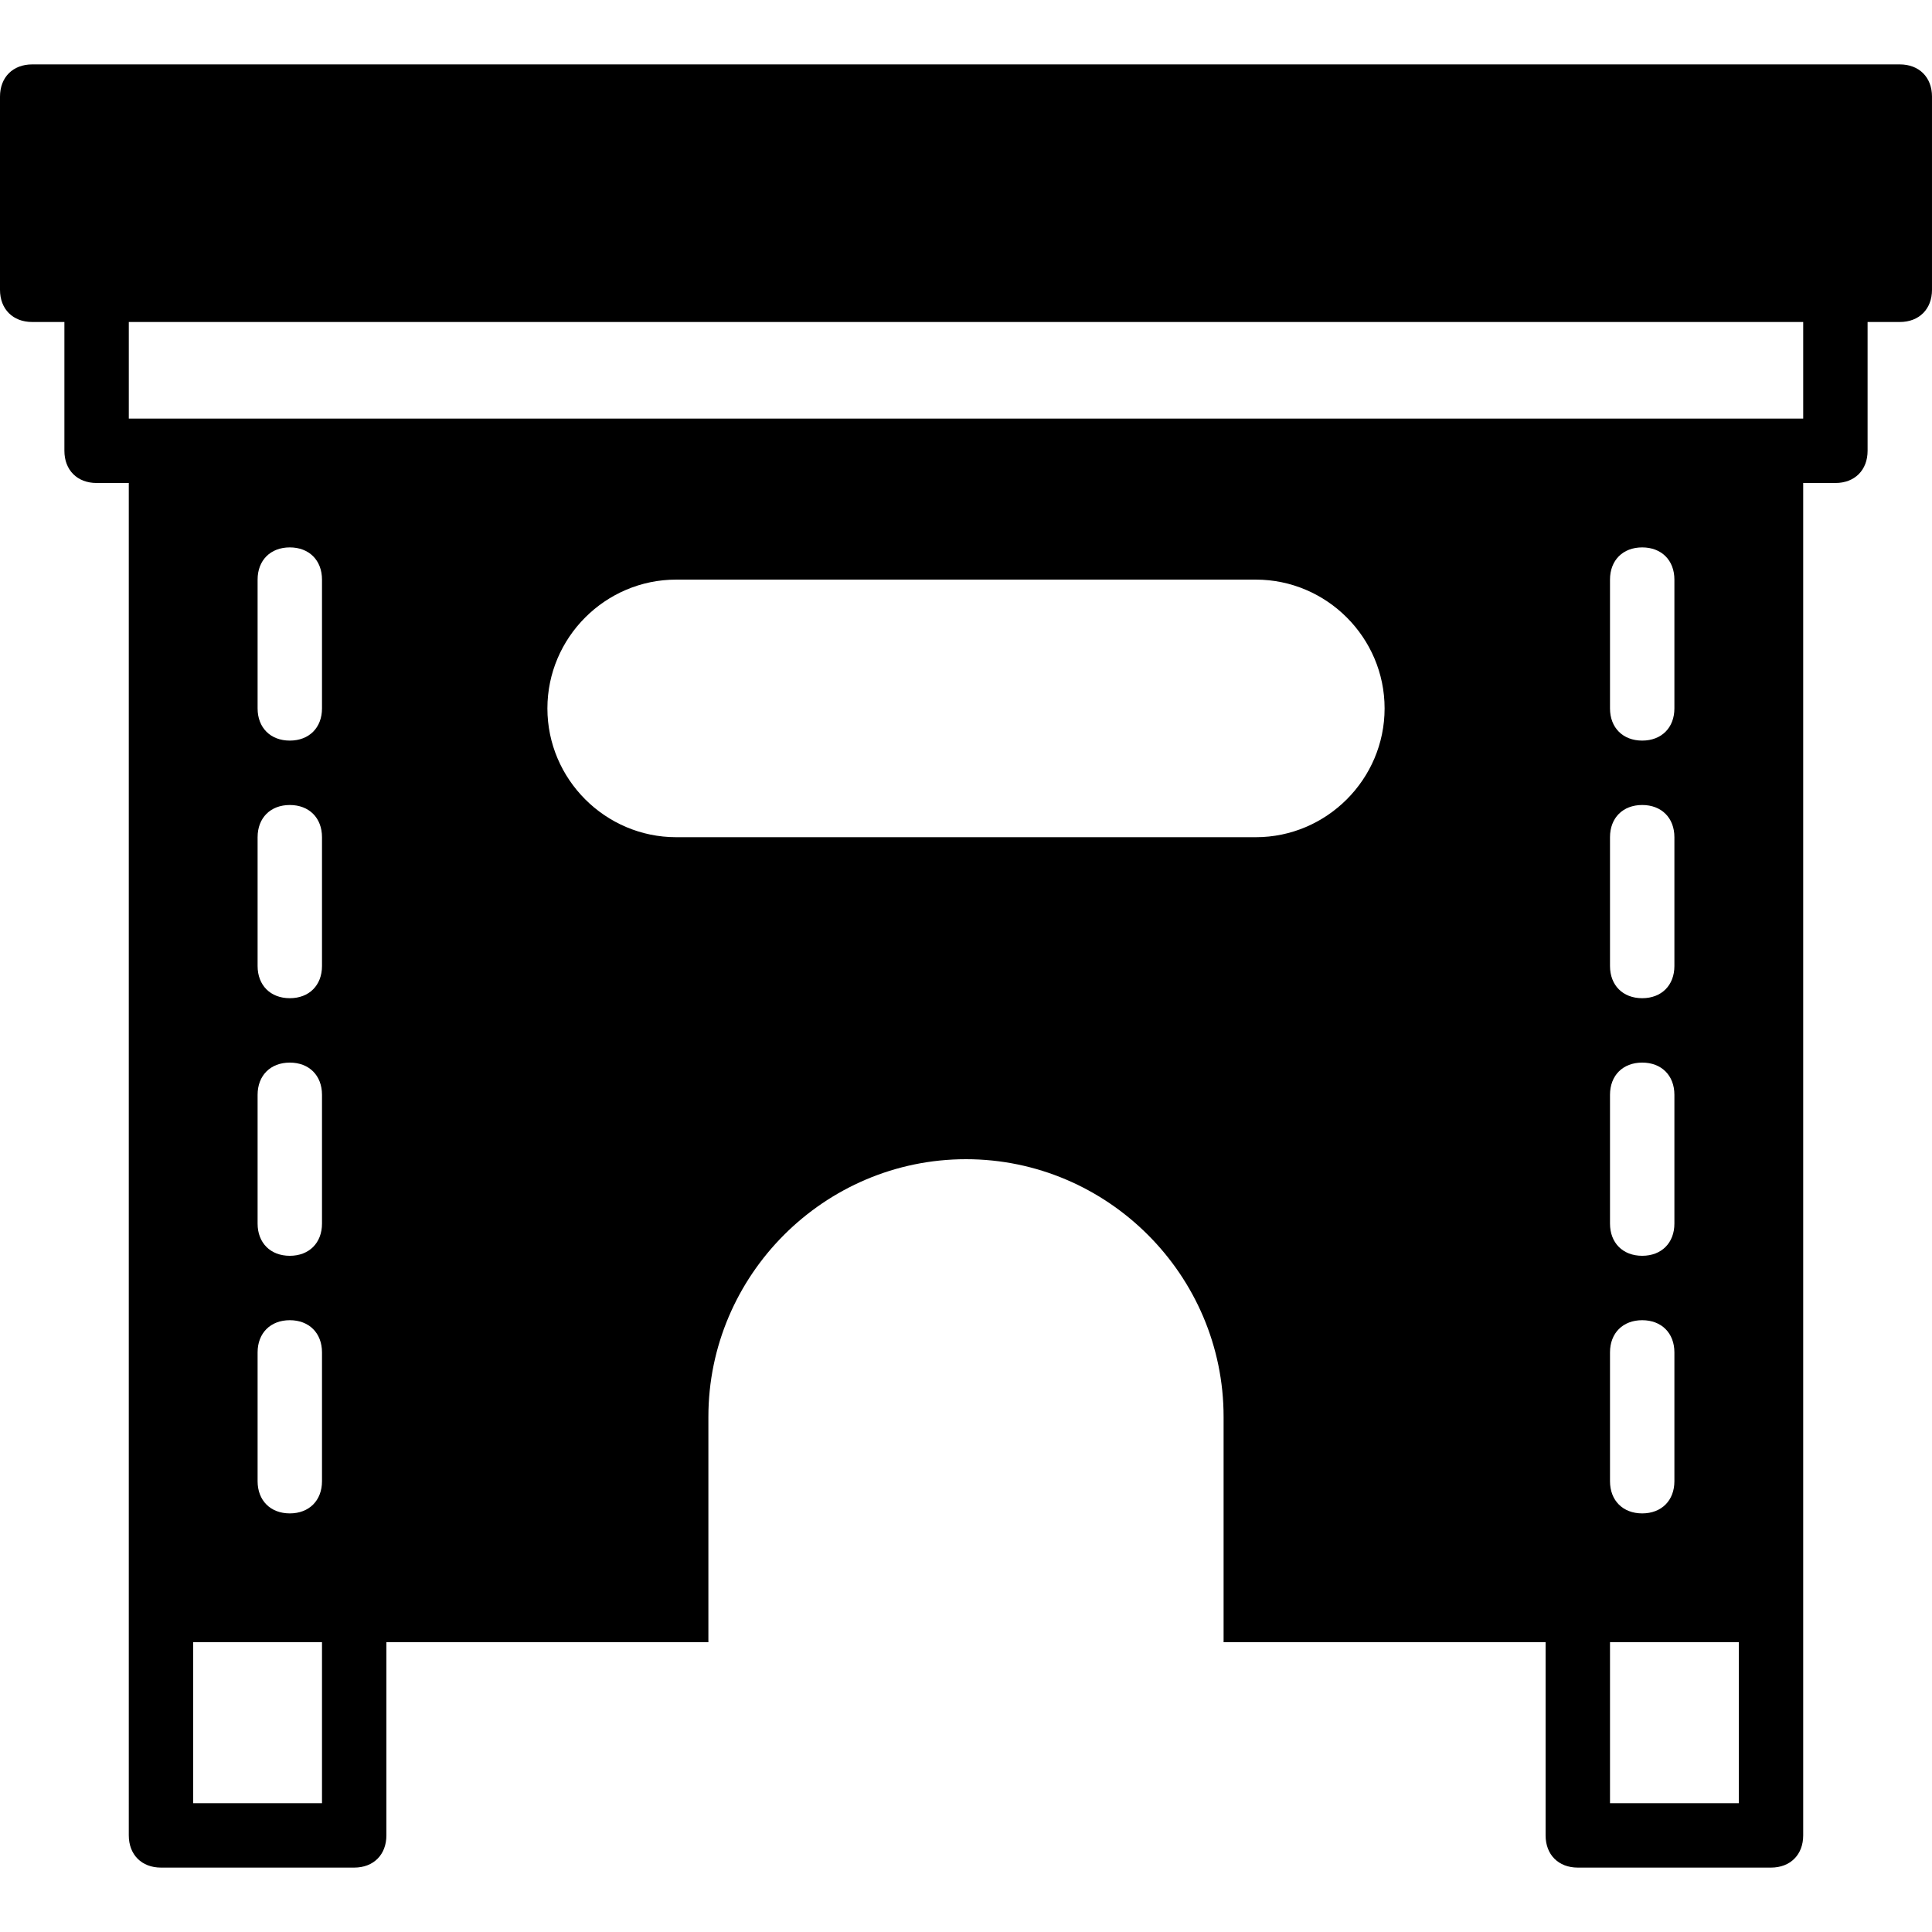
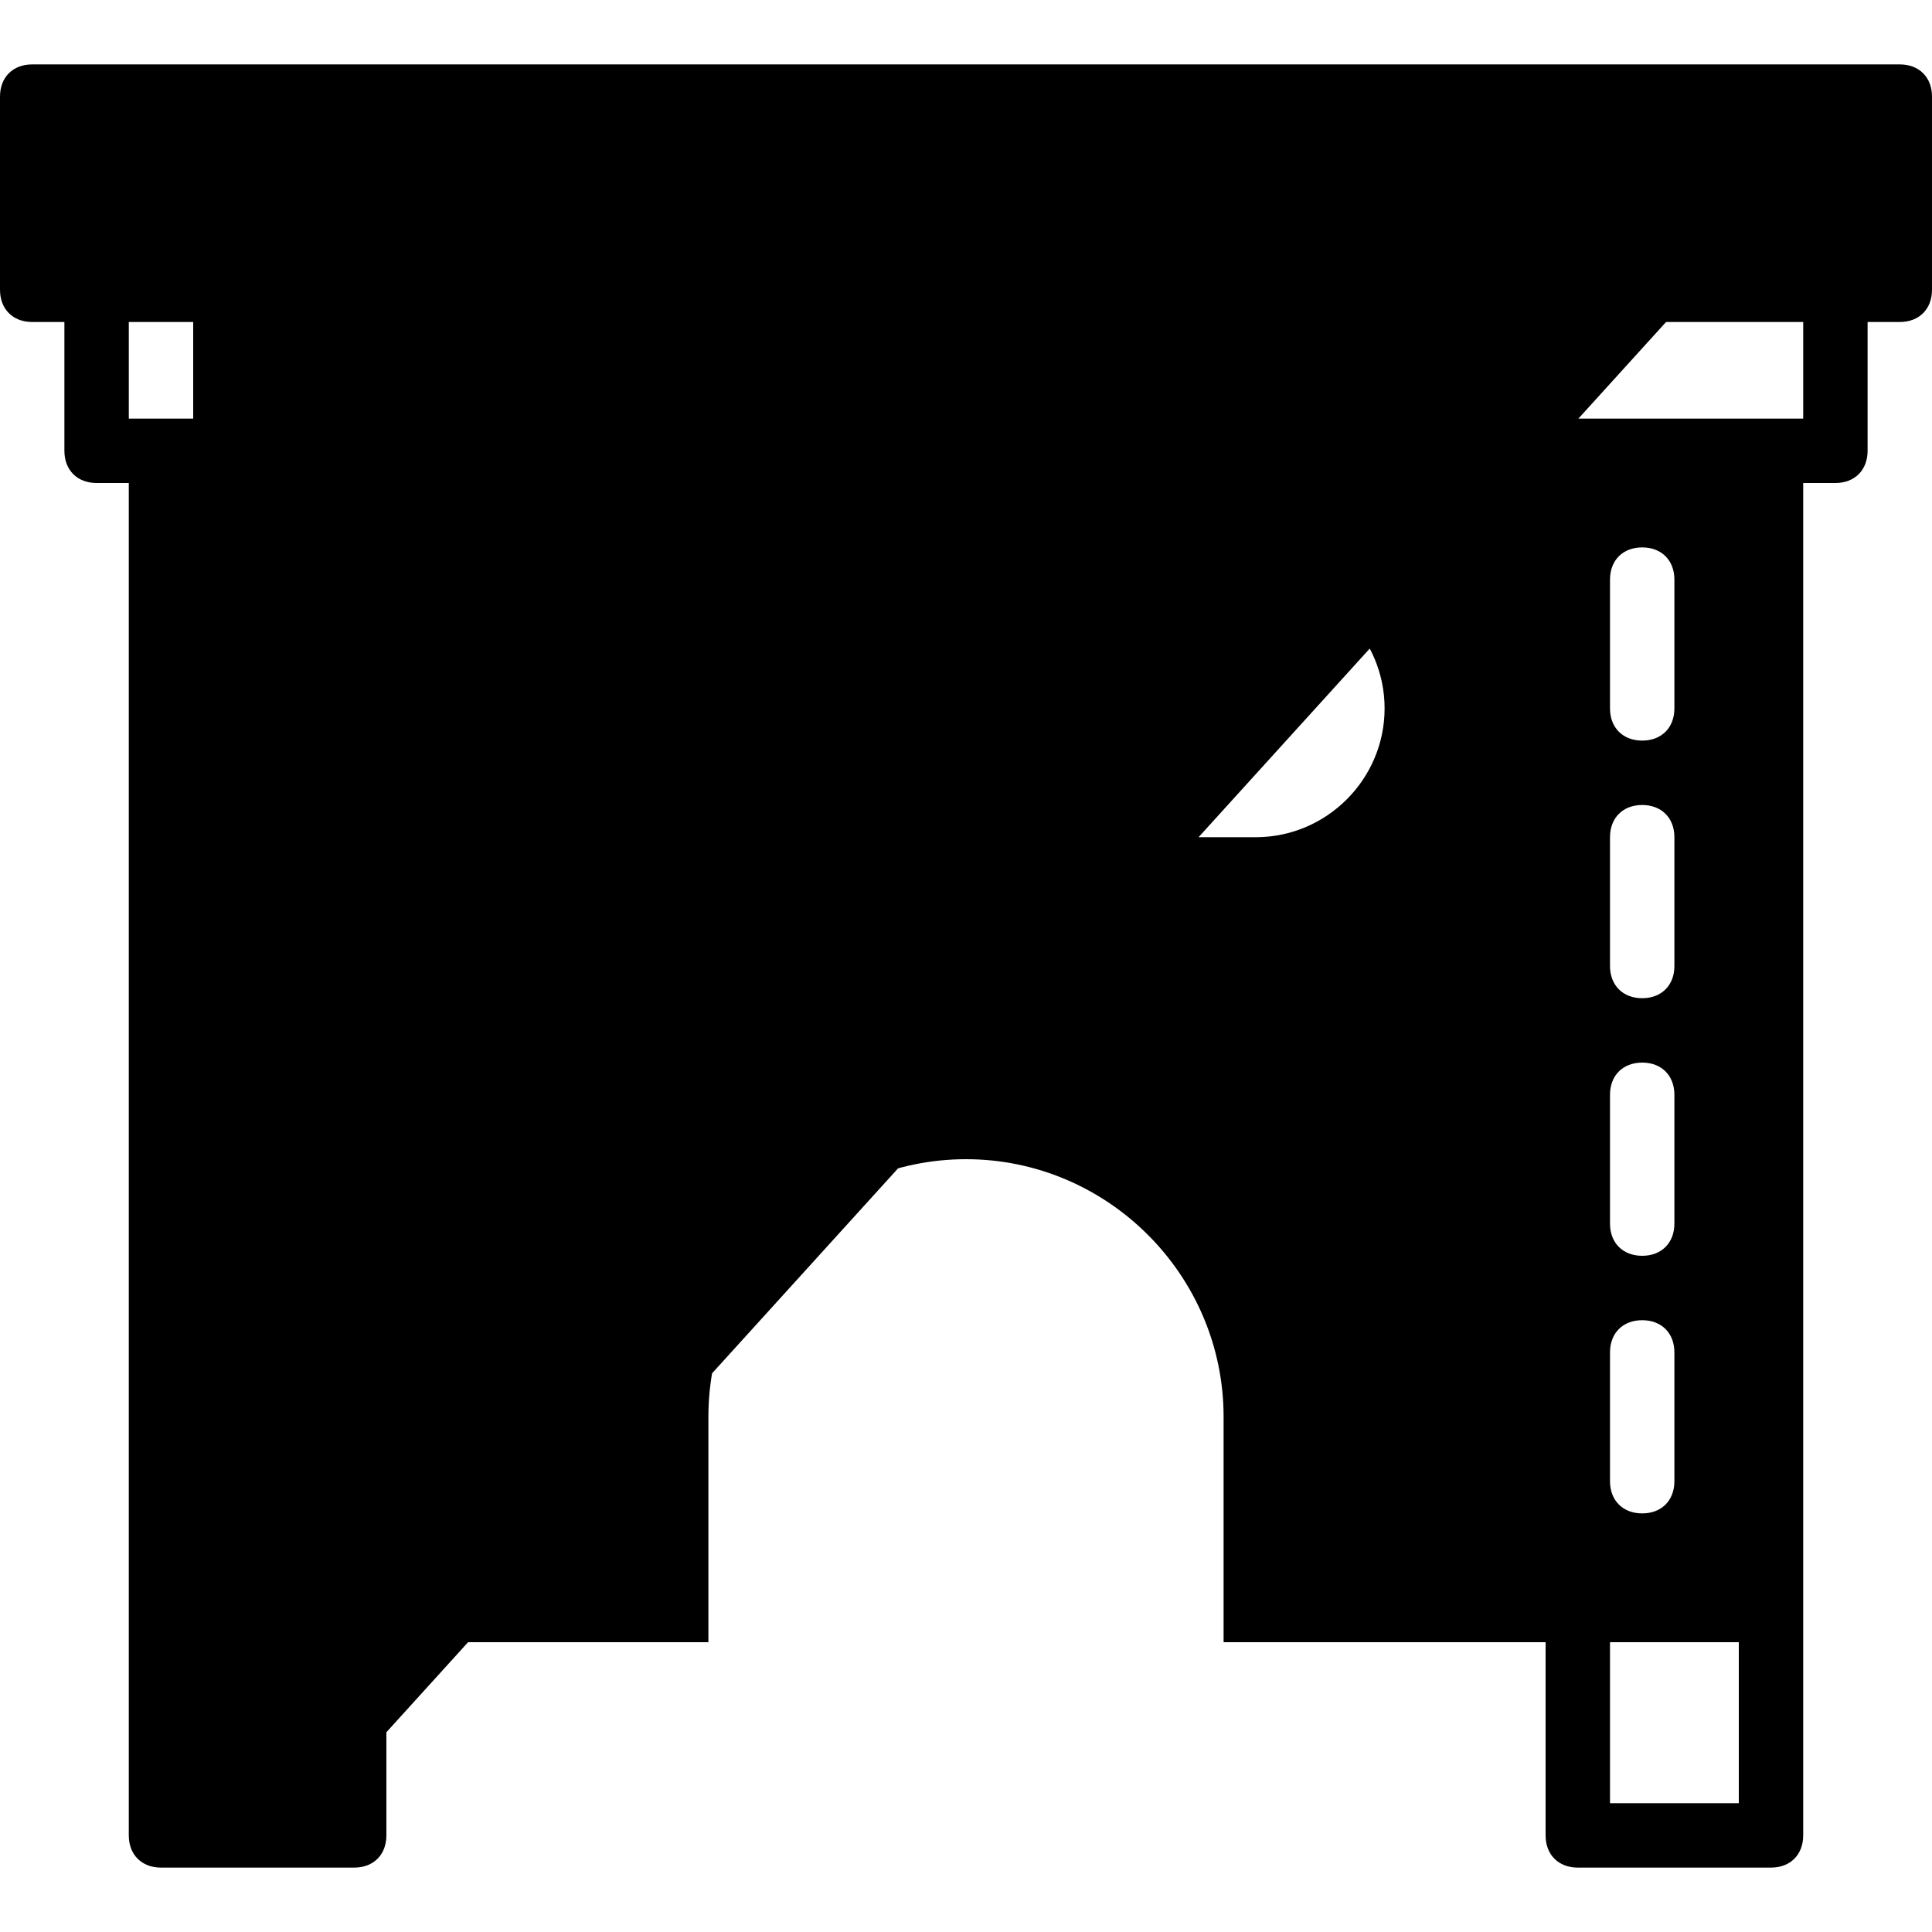
<svg xmlns="http://www.w3.org/2000/svg" fill="#000000" height="800px" width="800px" version="1.1" id="Layer_1" viewBox="0 0 512 512" xml:space="preserve">
  <g>
    <g>
-       <path d="M503.467,17.067H8.533C3.413,17.067,0,20.48,0,25.6v51.2c0,5.12,3.413,8.533,8.533,8.533h8.533v34.133    c0,5.12,3.413,8.533,8.533,8.533h8.533v298.667V486.4c0,5.12,3.413,8.533,8.533,8.533h51.2c5.12,0,8.533-3.413,8.533-8.533v-51.2    h85.333v-59.733c0-37.547,30.72-68.267,68.267-68.267c37.547,0,68.267,30.72,68.267,68.267V435.2H409.6v51.2    c0,5.12,3.413,8.533,8.533,8.533h51.2c5.12,0,8.533-3.413,8.533-8.533v-59.733V128h8.533c5.12,0,8.533-3.413,8.533-8.533V85.333    h8.533c5.12,0,8.533-3.413,8.533-8.533V25.6C512,20.48,508.587,17.067,503.467,17.067z M85.333,477.867H51.2V435.2h34.133V477.867    z M85.333,392.533c0,5.12-3.413,8.533-8.533,8.533s-8.533-3.413-8.533-8.533V358.4c0-5.12,3.413-8.533,8.533-8.533    s8.533,3.413,8.533,8.533V392.533z M85.333,324.267c0,5.12-3.413,8.533-8.533,8.533s-8.533-3.413-8.533-8.533v-34.133    c0-5.12,3.413-8.533,8.533-8.533s8.533,3.413,8.533,8.533V324.267z M85.333,256c0,5.12-3.413,8.533-8.533,8.533    s-8.533-3.413-8.533-8.533v-34.133c0-5.12,3.413-8.533,8.533-8.533s8.533,3.413,8.533,8.533V256z M85.333,187.733    c0,5.12-3.413,8.533-8.533,8.533s-8.533-3.413-8.533-8.533V153.6c0-5.12,3.413-8.533,8.533-8.533s8.533,3.413,8.533,8.533V187.733    z M332.8,221.867H179.2c-18.773,0-34.133-15.36-34.133-34.133c0-18.773,15.36-34.133,34.133-34.133h153.6    c18.773,0,34.133,15.36,34.133,34.133C366.933,206.507,351.573,221.867,332.8,221.867z M460.8,477.867h-34.133V435.2H460.8    V477.867z M435.2,213.333c5.12,0,8.533,3.413,8.533,8.533V256c0,5.12-3.413,8.533-8.533,8.533s-8.533-3.413-8.533-8.533v-34.133    C426.667,216.747,430.08,213.333,435.2,213.333z M426.667,187.733V153.6c0-5.12,3.413-8.533,8.533-8.533s8.533,3.413,8.533,8.533    v34.133c0,5.12-3.413,8.533-8.533,8.533S426.667,192.853,426.667,187.733z M435.2,281.6c5.12,0,8.533,3.413,8.533,8.533v34.133    c0,5.12-3.413,8.533-8.533,8.533s-8.533-3.413-8.533-8.533v-34.133C426.667,285.013,430.08,281.6,435.2,281.6z M435.2,349.867    c5.12,0,8.533,3.413,8.533,8.533v34.133c0,5.12-3.413,8.533-8.533,8.533s-8.533-3.413-8.533-8.533V358.4    C426.667,353.28,430.08,349.867,435.2,349.867z M477.867,110.933h-8.533H42.667h-8.533v-25.6h443.733V110.933z" />
+       <path d="M503.467,17.067H8.533C3.413,17.067,0,20.48,0,25.6v51.2c0,5.12,3.413,8.533,8.533,8.533h8.533v34.133    c0,5.12,3.413,8.533,8.533,8.533h8.533v298.667V486.4c0,5.12,3.413,8.533,8.533,8.533h51.2c5.12,0,8.533-3.413,8.533-8.533v-51.2    h85.333v-59.733c0-37.547,30.72-68.267,68.267-68.267c37.547,0,68.267,30.72,68.267,68.267V435.2H409.6v51.2    c0,5.12,3.413,8.533,8.533,8.533h51.2c5.12,0,8.533-3.413,8.533-8.533v-59.733V128h8.533c5.12,0,8.533-3.413,8.533-8.533V85.333    h8.533c5.12,0,8.533-3.413,8.533-8.533V25.6C512,20.48,508.587,17.067,503.467,17.067z H51.2V435.2h34.133V477.867    z M85.333,392.533c0,5.12-3.413,8.533-8.533,8.533s-8.533-3.413-8.533-8.533V358.4c0-5.12,3.413-8.533,8.533-8.533    s8.533,3.413,8.533,8.533V392.533z M85.333,324.267c0,5.12-3.413,8.533-8.533,8.533s-8.533-3.413-8.533-8.533v-34.133    c0-5.12,3.413-8.533,8.533-8.533s8.533,3.413,8.533,8.533V324.267z M85.333,256c0,5.12-3.413,8.533-8.533,8.533    s-8.533-3.413-8.533-8.533v-34.133c0-5.12,3.413-8.533,8.533-8.533s8.533,3.413,8.533,8.533V256z M85.333,187.733    c0,5.12-3.413,8.533-8.533,8.533s-8.533-3.413-8.533-8.533V153.6c0-5.12,3.413-8.533,8.533-8.533s8.533,3.413,8.533,8.533V187.733    z M332.8,221.867H179.2c-18.773,0-34.133-15.36-34.133-34.133c0-18.773,15.36-34.133,34.133-34.133h153.6    c18.773,0,34.133,15.36,34.133,34.133C366.933,206.507,351.573,221.867,332.8,221.867z M460.8,477.867h-34.133V435.2H460.8    V477.867z M435.2,213.333c5.12,0,8.533,3.413,8.533,8.533V256c0,5.12-3.413,8.533-8.533,8.533s-8.533-3.413-8.533-8.533v-34.133    C426.667,216.747,430.08,213.333,435.2,213.333z M426.667,187.733V153.6c0-5.12,3.413-8.533,8.533-8.533s8.533,3.413,8.533,8.533    v34.133c0,5.12-3.413,8.533-8.533,8.533S426.667,192.853,426.667,187.733z M435.2,281.6c5.12,0,8.533,3.413,8.533,8.533v34.133    c0,5.12-3.413,8.533-8.533,8.533s-8.533-3.413-8.533-8.533v-34.133C426.667,285.013,430.08,281.6,435.2,281.6z M435.2,349.867    c5.12,0,8.533,3.413,8.533,8.533v34.133c0,5.12-3.413,8.533-8.533,8.533s-8.533-3.413-8.533-8.533V358.4    C426.667,353.28,430.08,349.867,435.2,349.867z M477.867,110.933h-8.533H42.667h-8.533v-25.6h443.733V110.933z" />
    </g>
  </g>
</svg>